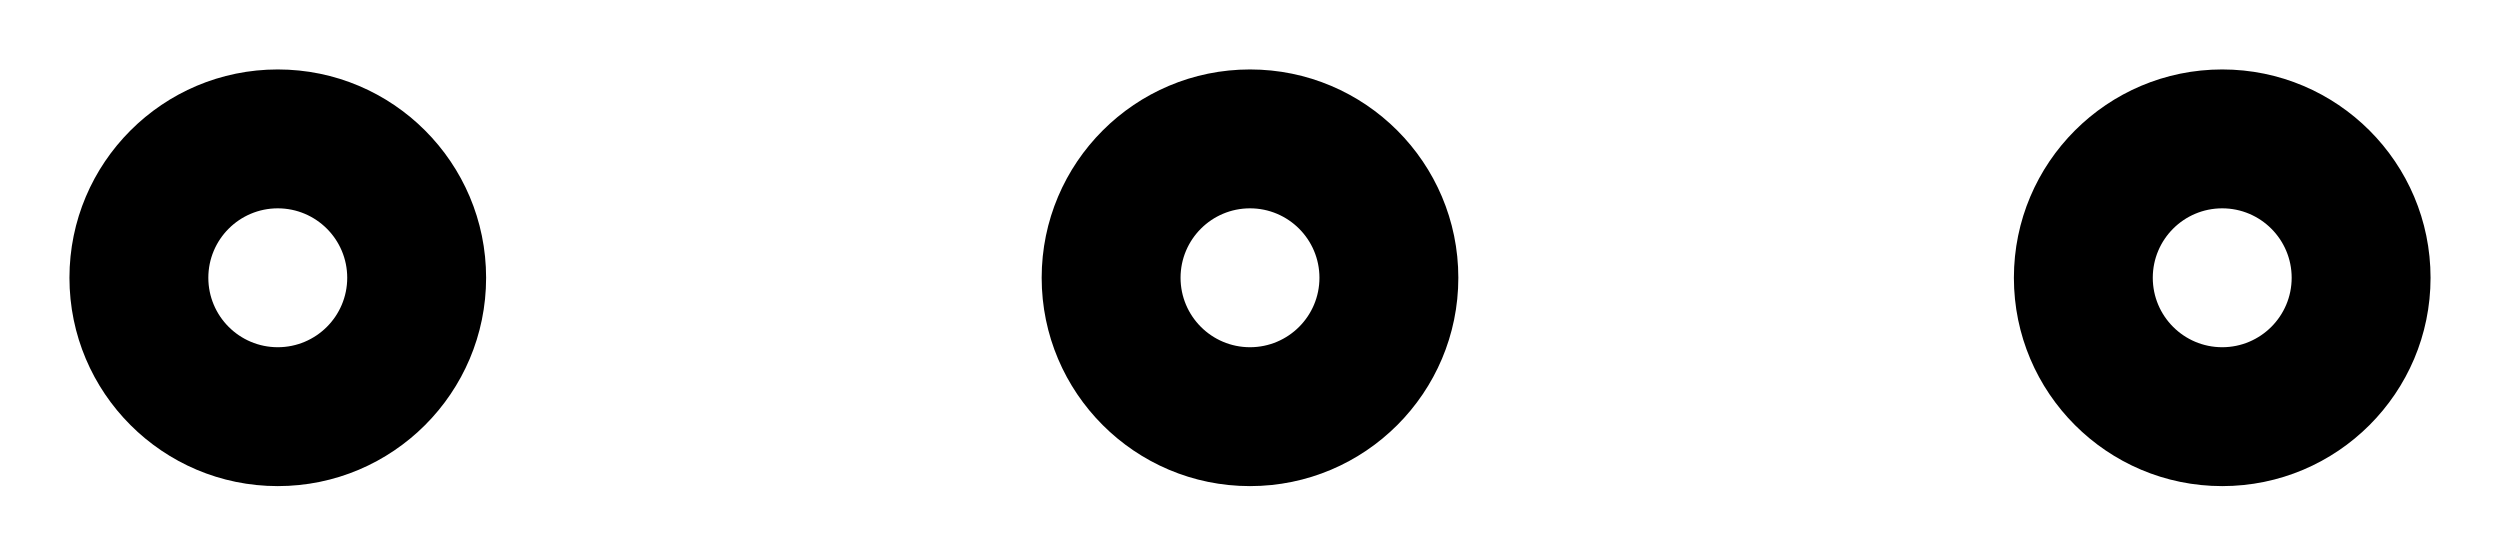
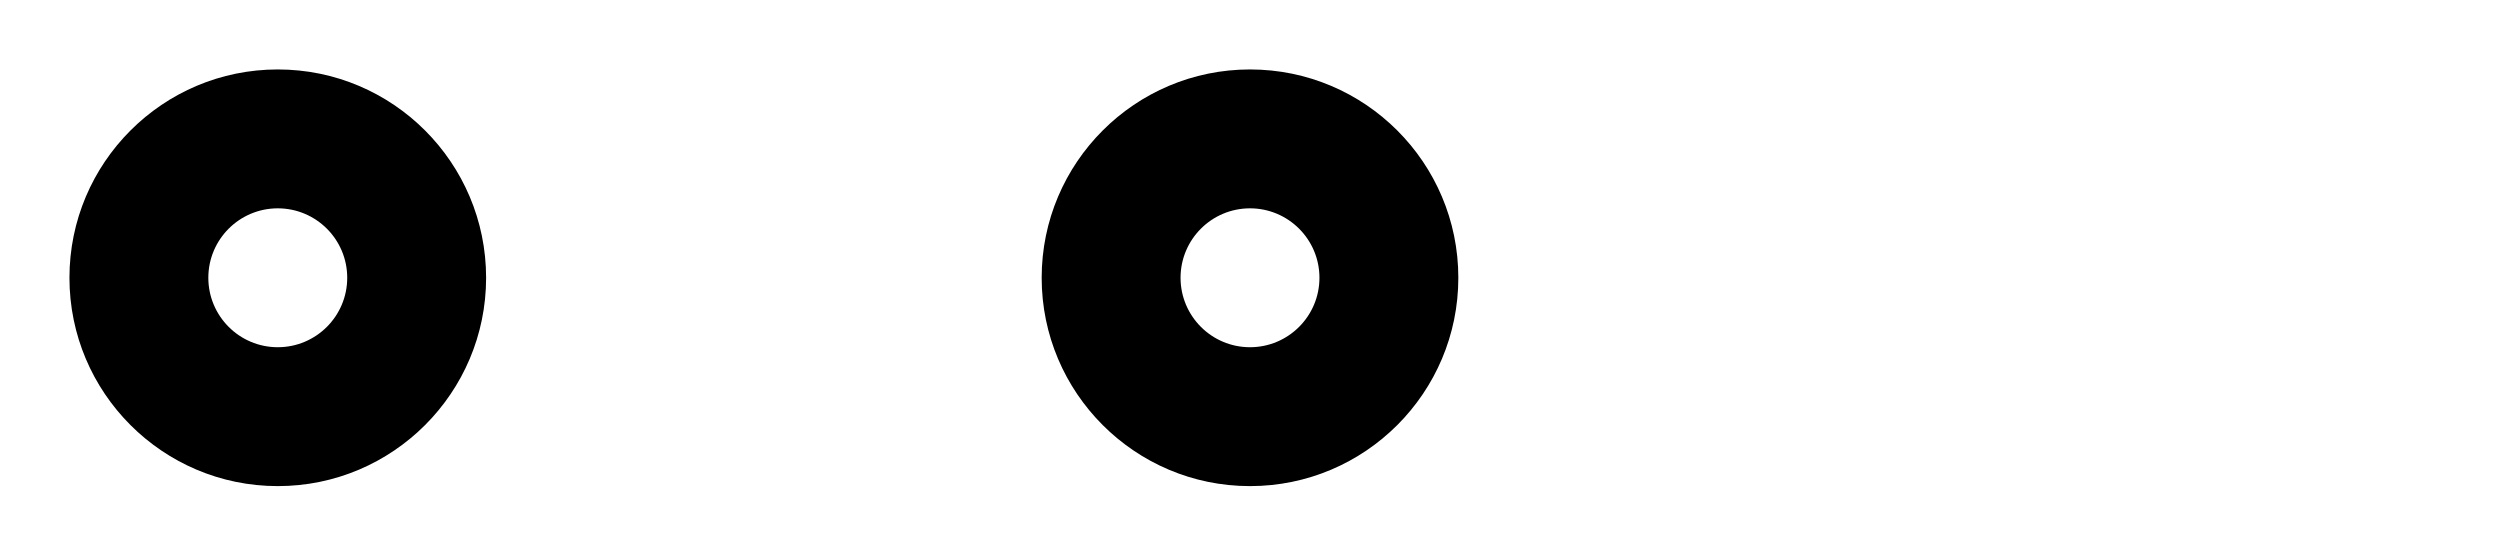
<svg xmlns="http://www.w3.org/2000/svg" width="100%" height="100%" viewBox="0 0 18 4" xml:space="preserve" style="fill-rule:evenodd;clip-rule:evenodd;stroke-linejoin:round;stroke-miterlimit:2;">
  <g transform="matrix(1,0,0,1,-124,-141)">
    <g>
      <path d="M126,144.5C126.828,144.5 127.5,143.828 127.5,143C127.5,142.172 126.828,141.5 126,141.5C125.172,141.5 124.5,142.172 124.5,143C124.5,143.828 125.172,144.5 126,144.5ZM126,143.5C125.724,143.5 125.5,143.276 125.5,143C125.5,142.724 125.724,142.5 126,142.5C126.276,142.5 126.5,142.724 126.5,143C126.5,143.276 126.276,143.5 126,143.5Z" />
      <path d="M133,144.5C133.828,144.5 134.5,143.828 134.5,143C134.5,142.172 133.828,141.5 133,141.5C132.172,141.5 131.5,142.172 131.5,143C131.5,143.828 132.172,144.5 133,144.5ZM133,143.5C132.724,143.5 132.5,143.276 132.5,143C132.5,142.724 132.724,142.5 133,142.5C133.276,142.5 133.5,142.724 133.5,143C133.5,143.276 133.276,143.5 133,143.5Z" />
-       <path d="M140,144.5C140.828,144.5 141.5,143.828 141.5,143C141.5,142.172 140.828,141.5 140,141.5C139.172,141.5 138.5,142.172 138.5,143C138.5,143.828 139.172,144.5 140,144.5ZM140,143.5C139.724,143.5 139.5,143.276 139.5,143C139.5,142.724 139.724,142.5 140,142.5C140.276,142.5 140.5,142.724 140.5,143C140.5,143.276 140.276,143.5 140,143.5Z" />
    </g>
  </g>
</svg>